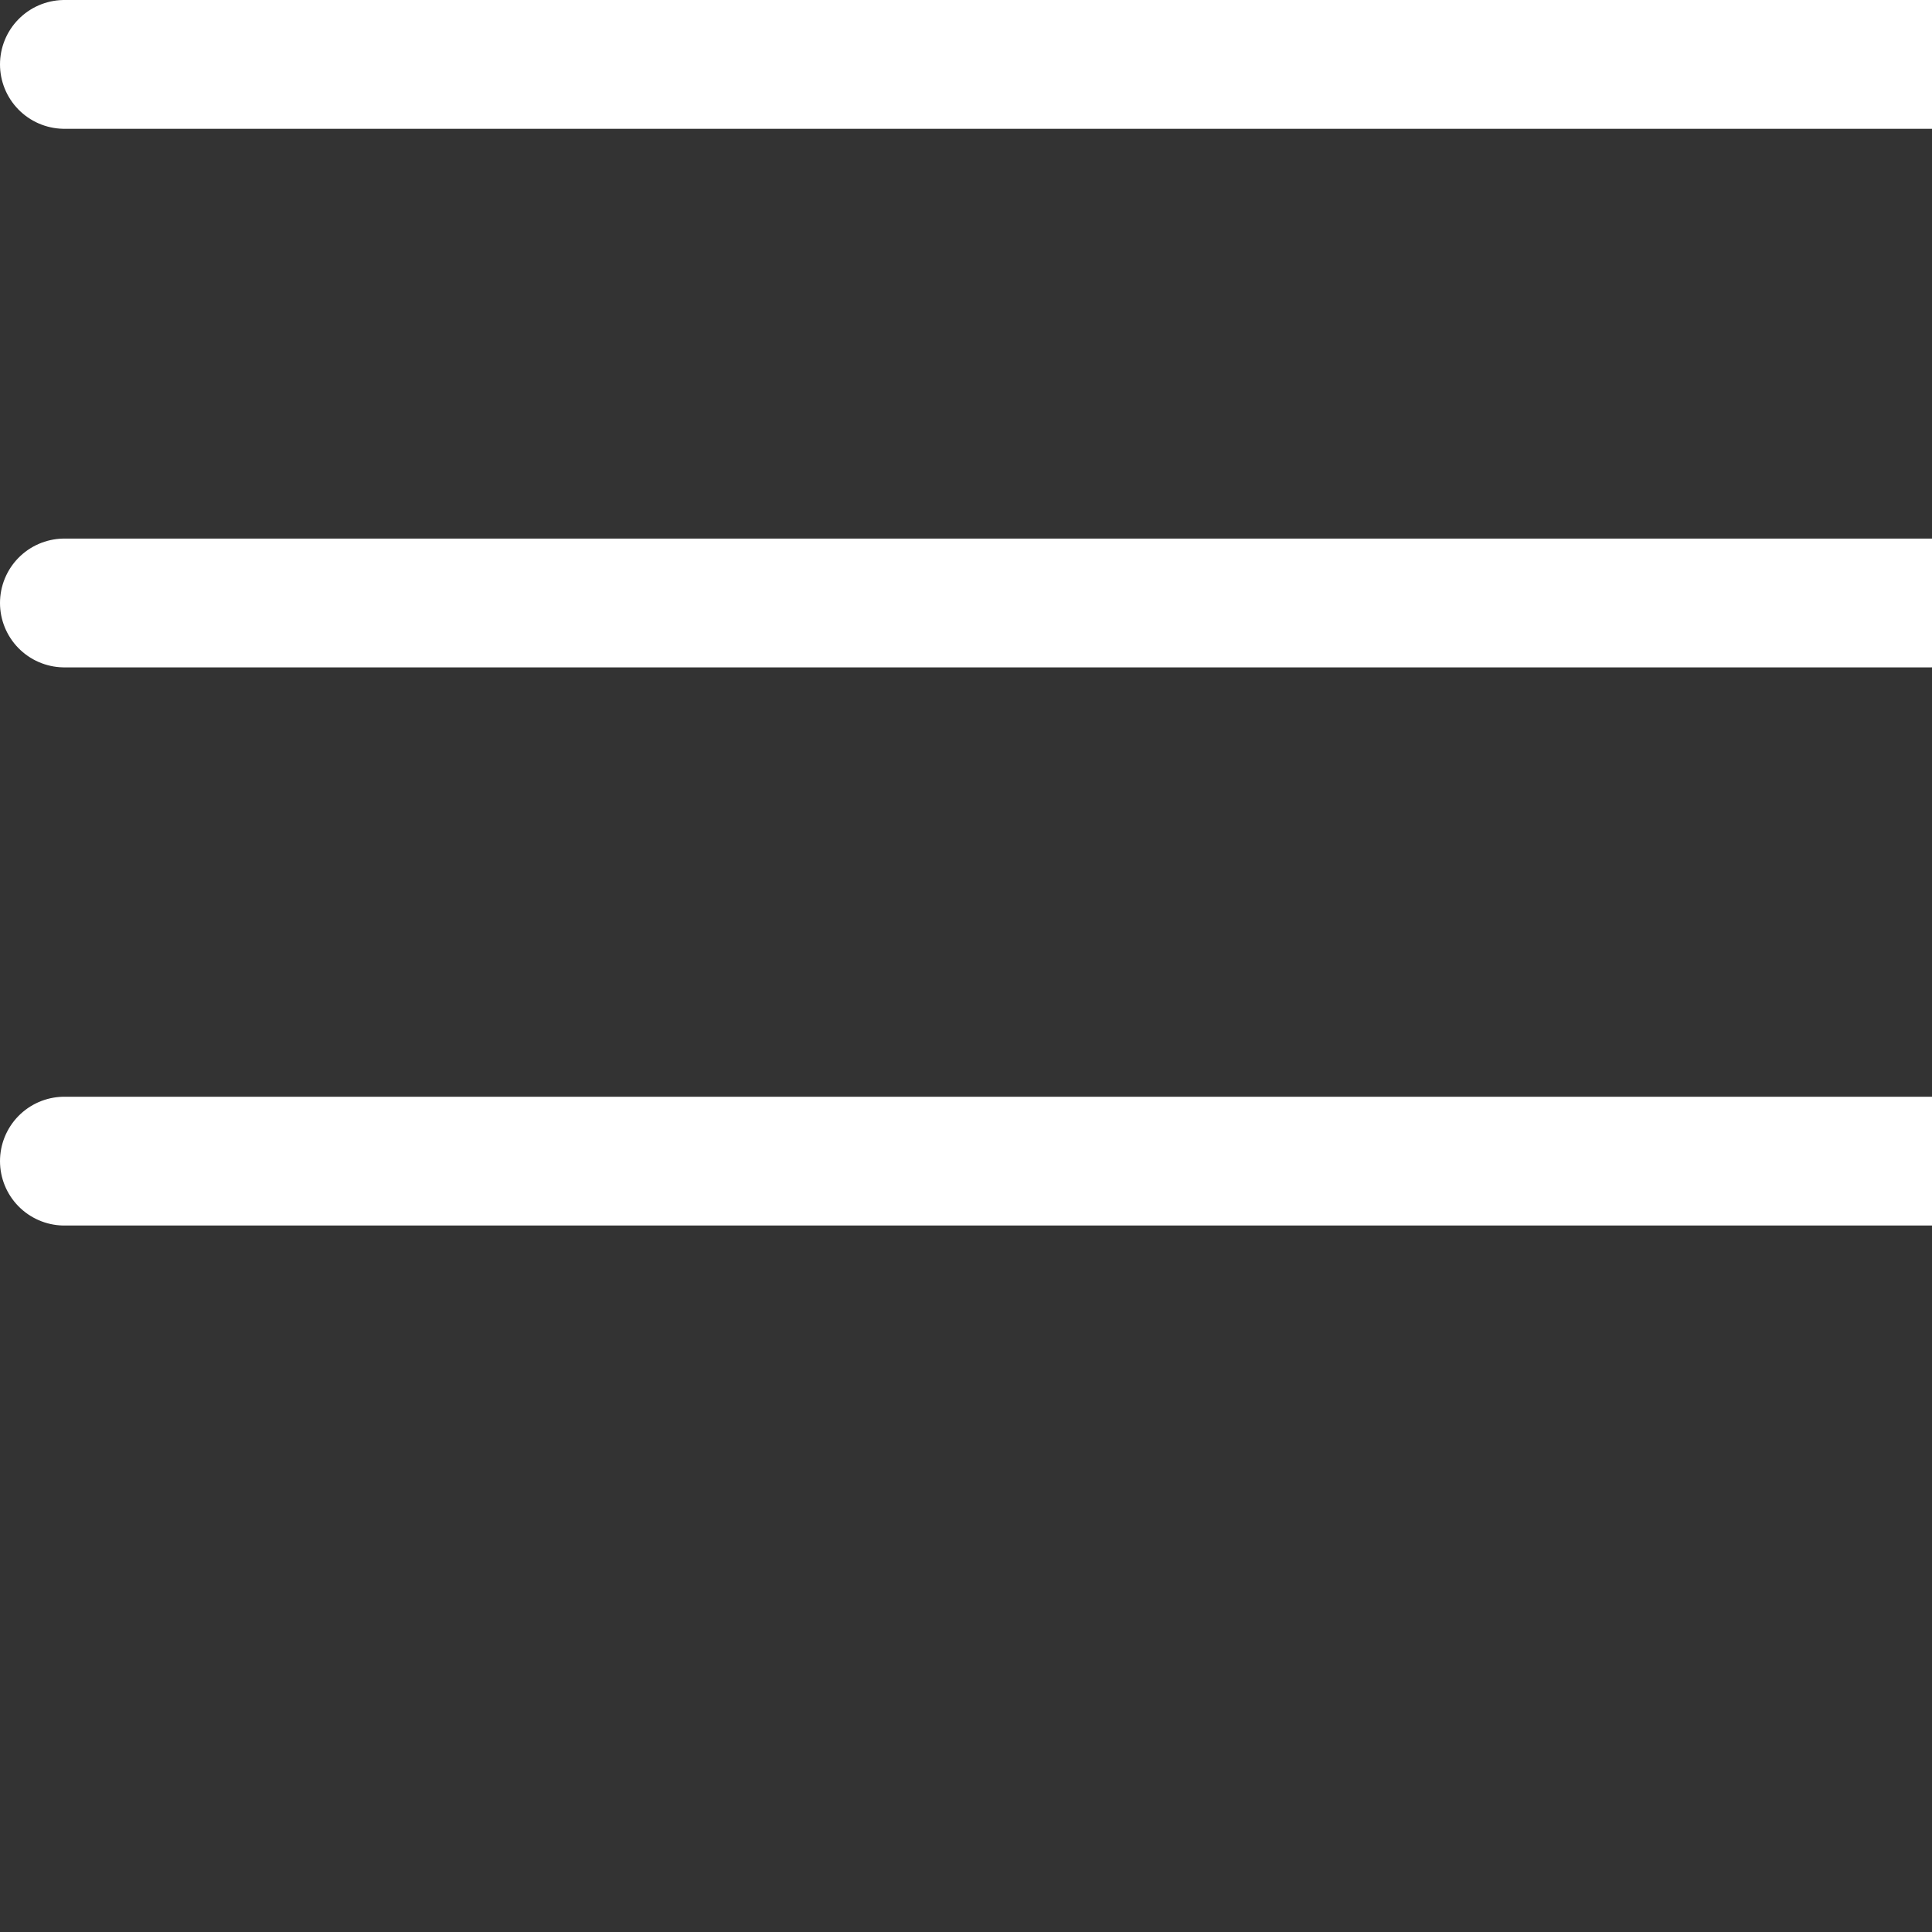
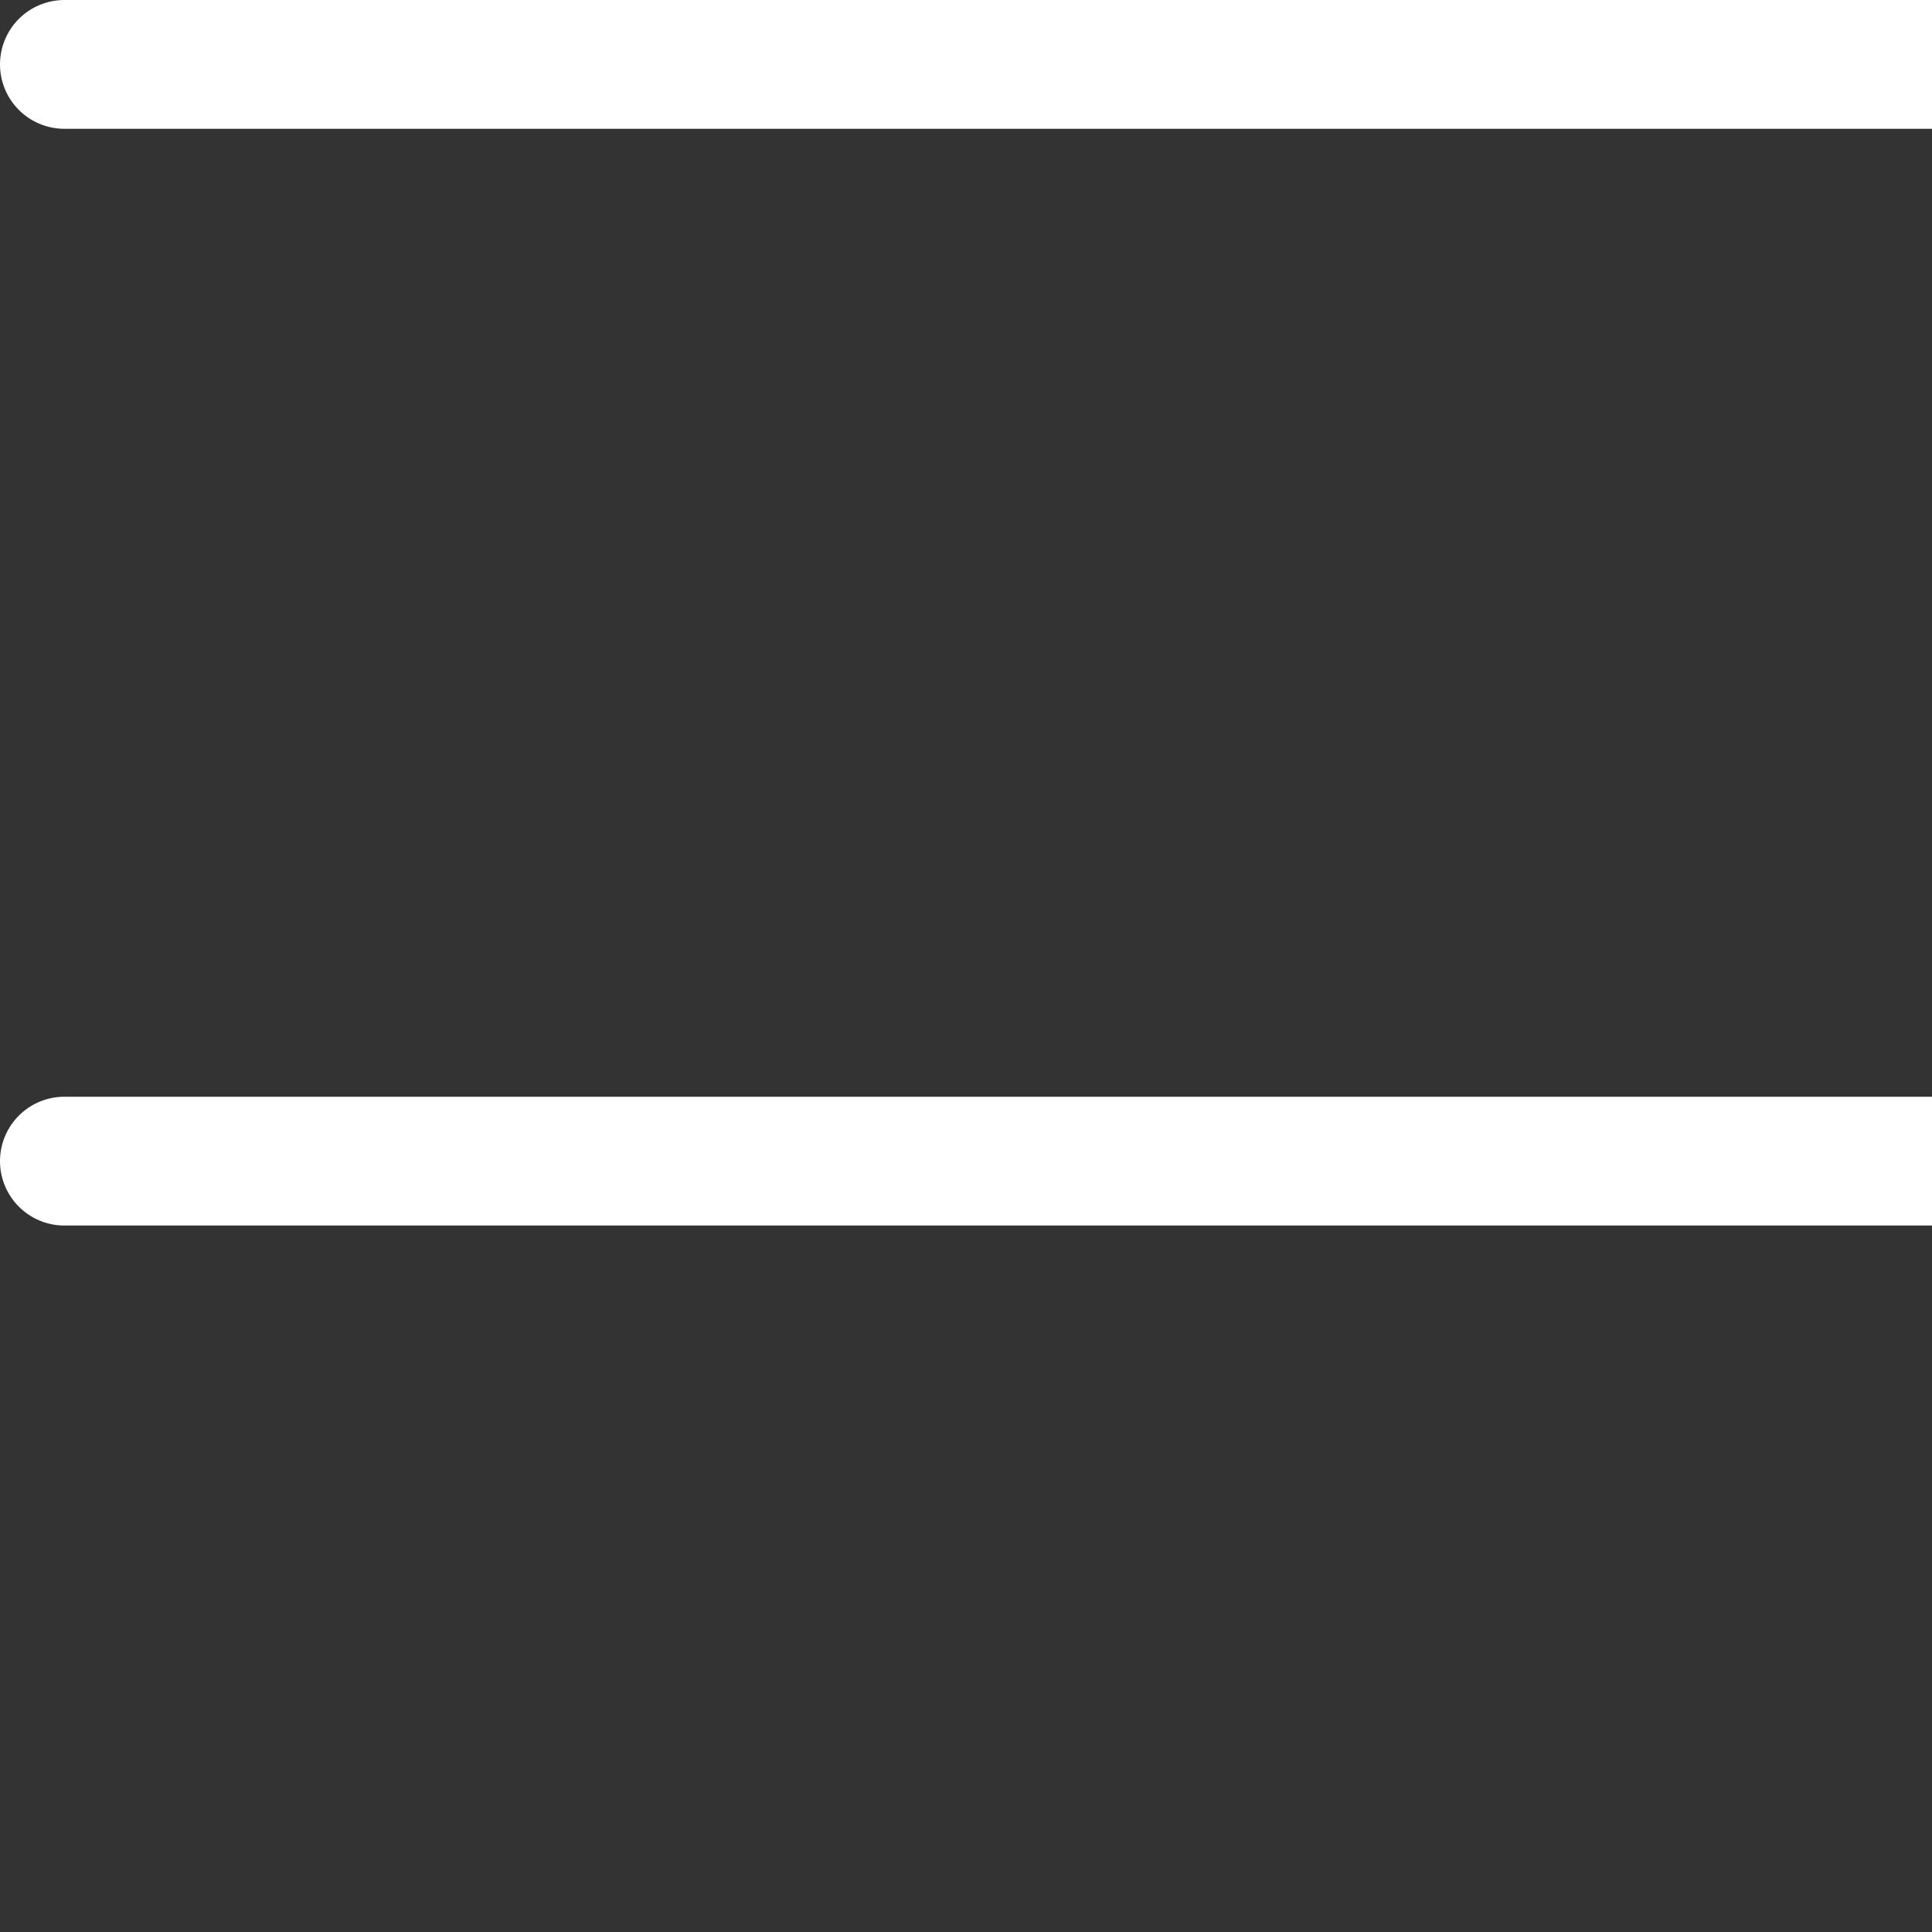
<svg xmlns="http://www.w3.org/2000/svg" width="30" height="30" viewBox="0 0 30 30" fill="none">
  <rect x="0" y="0" width="30" height="30" fill="#333333" stroke="none" />
  <path d="M1 1H30" stroke="white" stroke-width="2" stroke-linecap="round" />
-   <path d="M1 9.363H30" stroke="white" stroke-width="2" stroke-linecap="round" />
  <path d="M1 18.03H30" stroke="white" stroke-width="2" stroke-linecap="round" />
</svg>